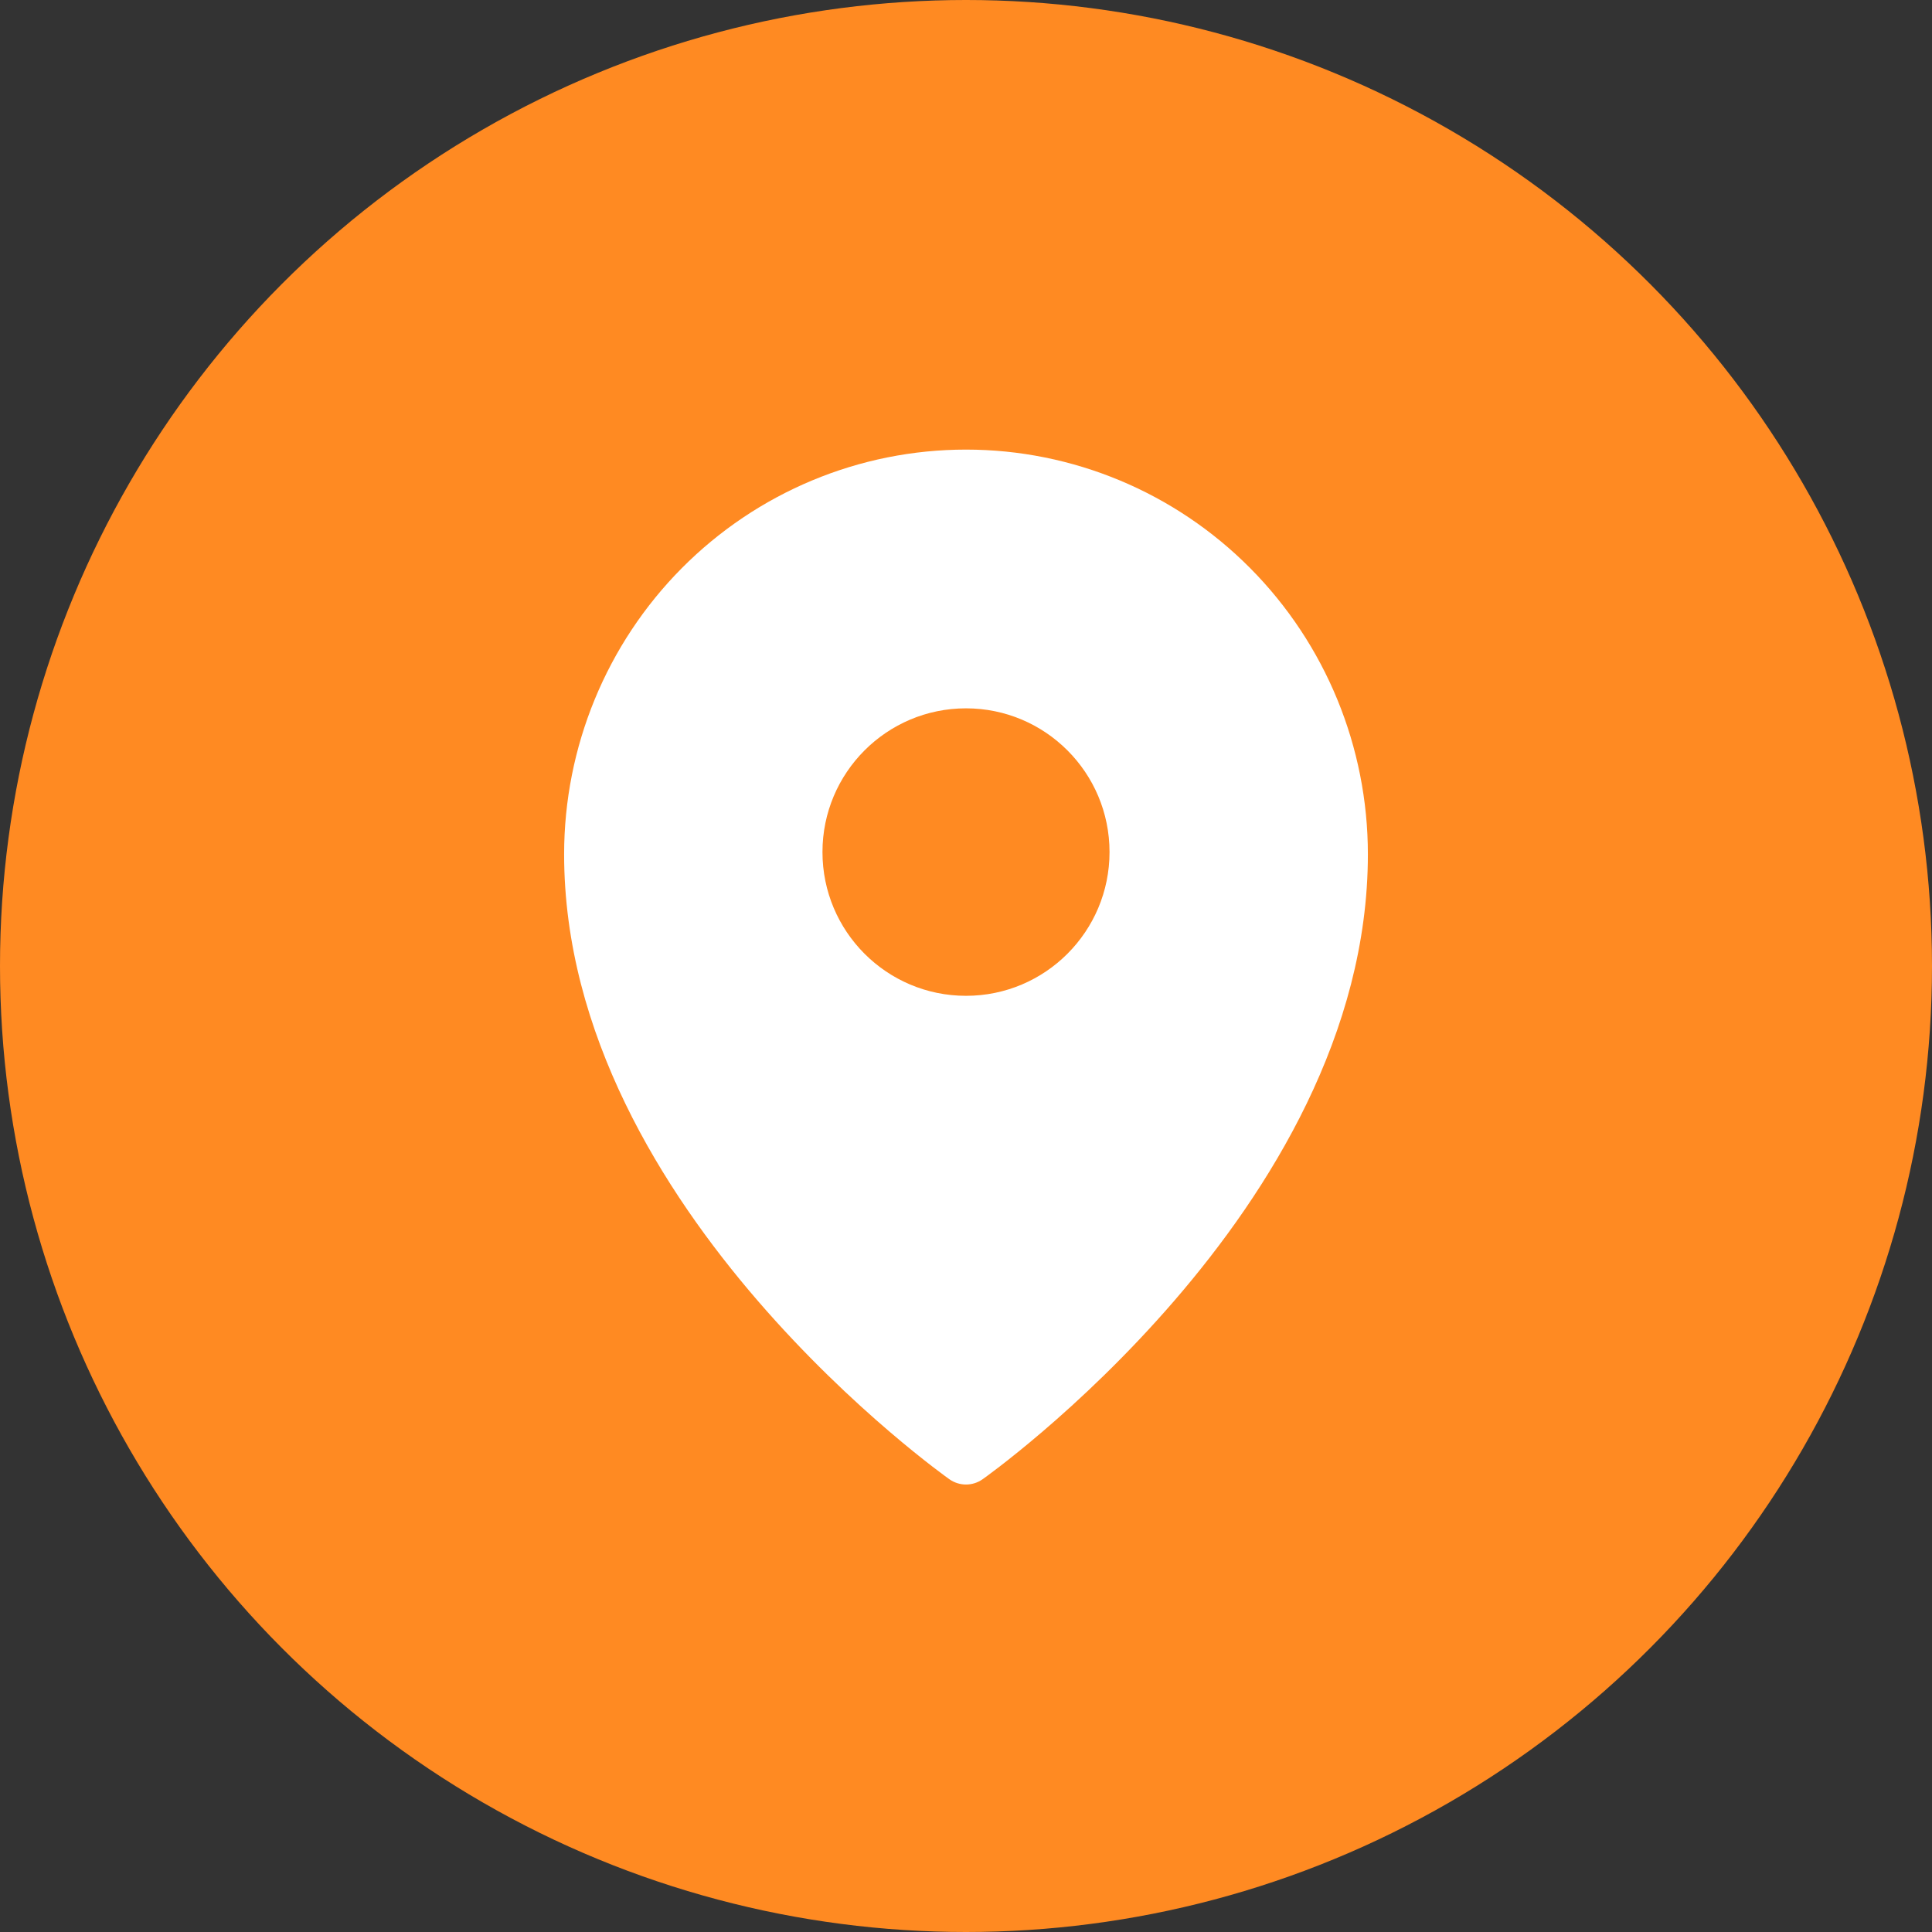
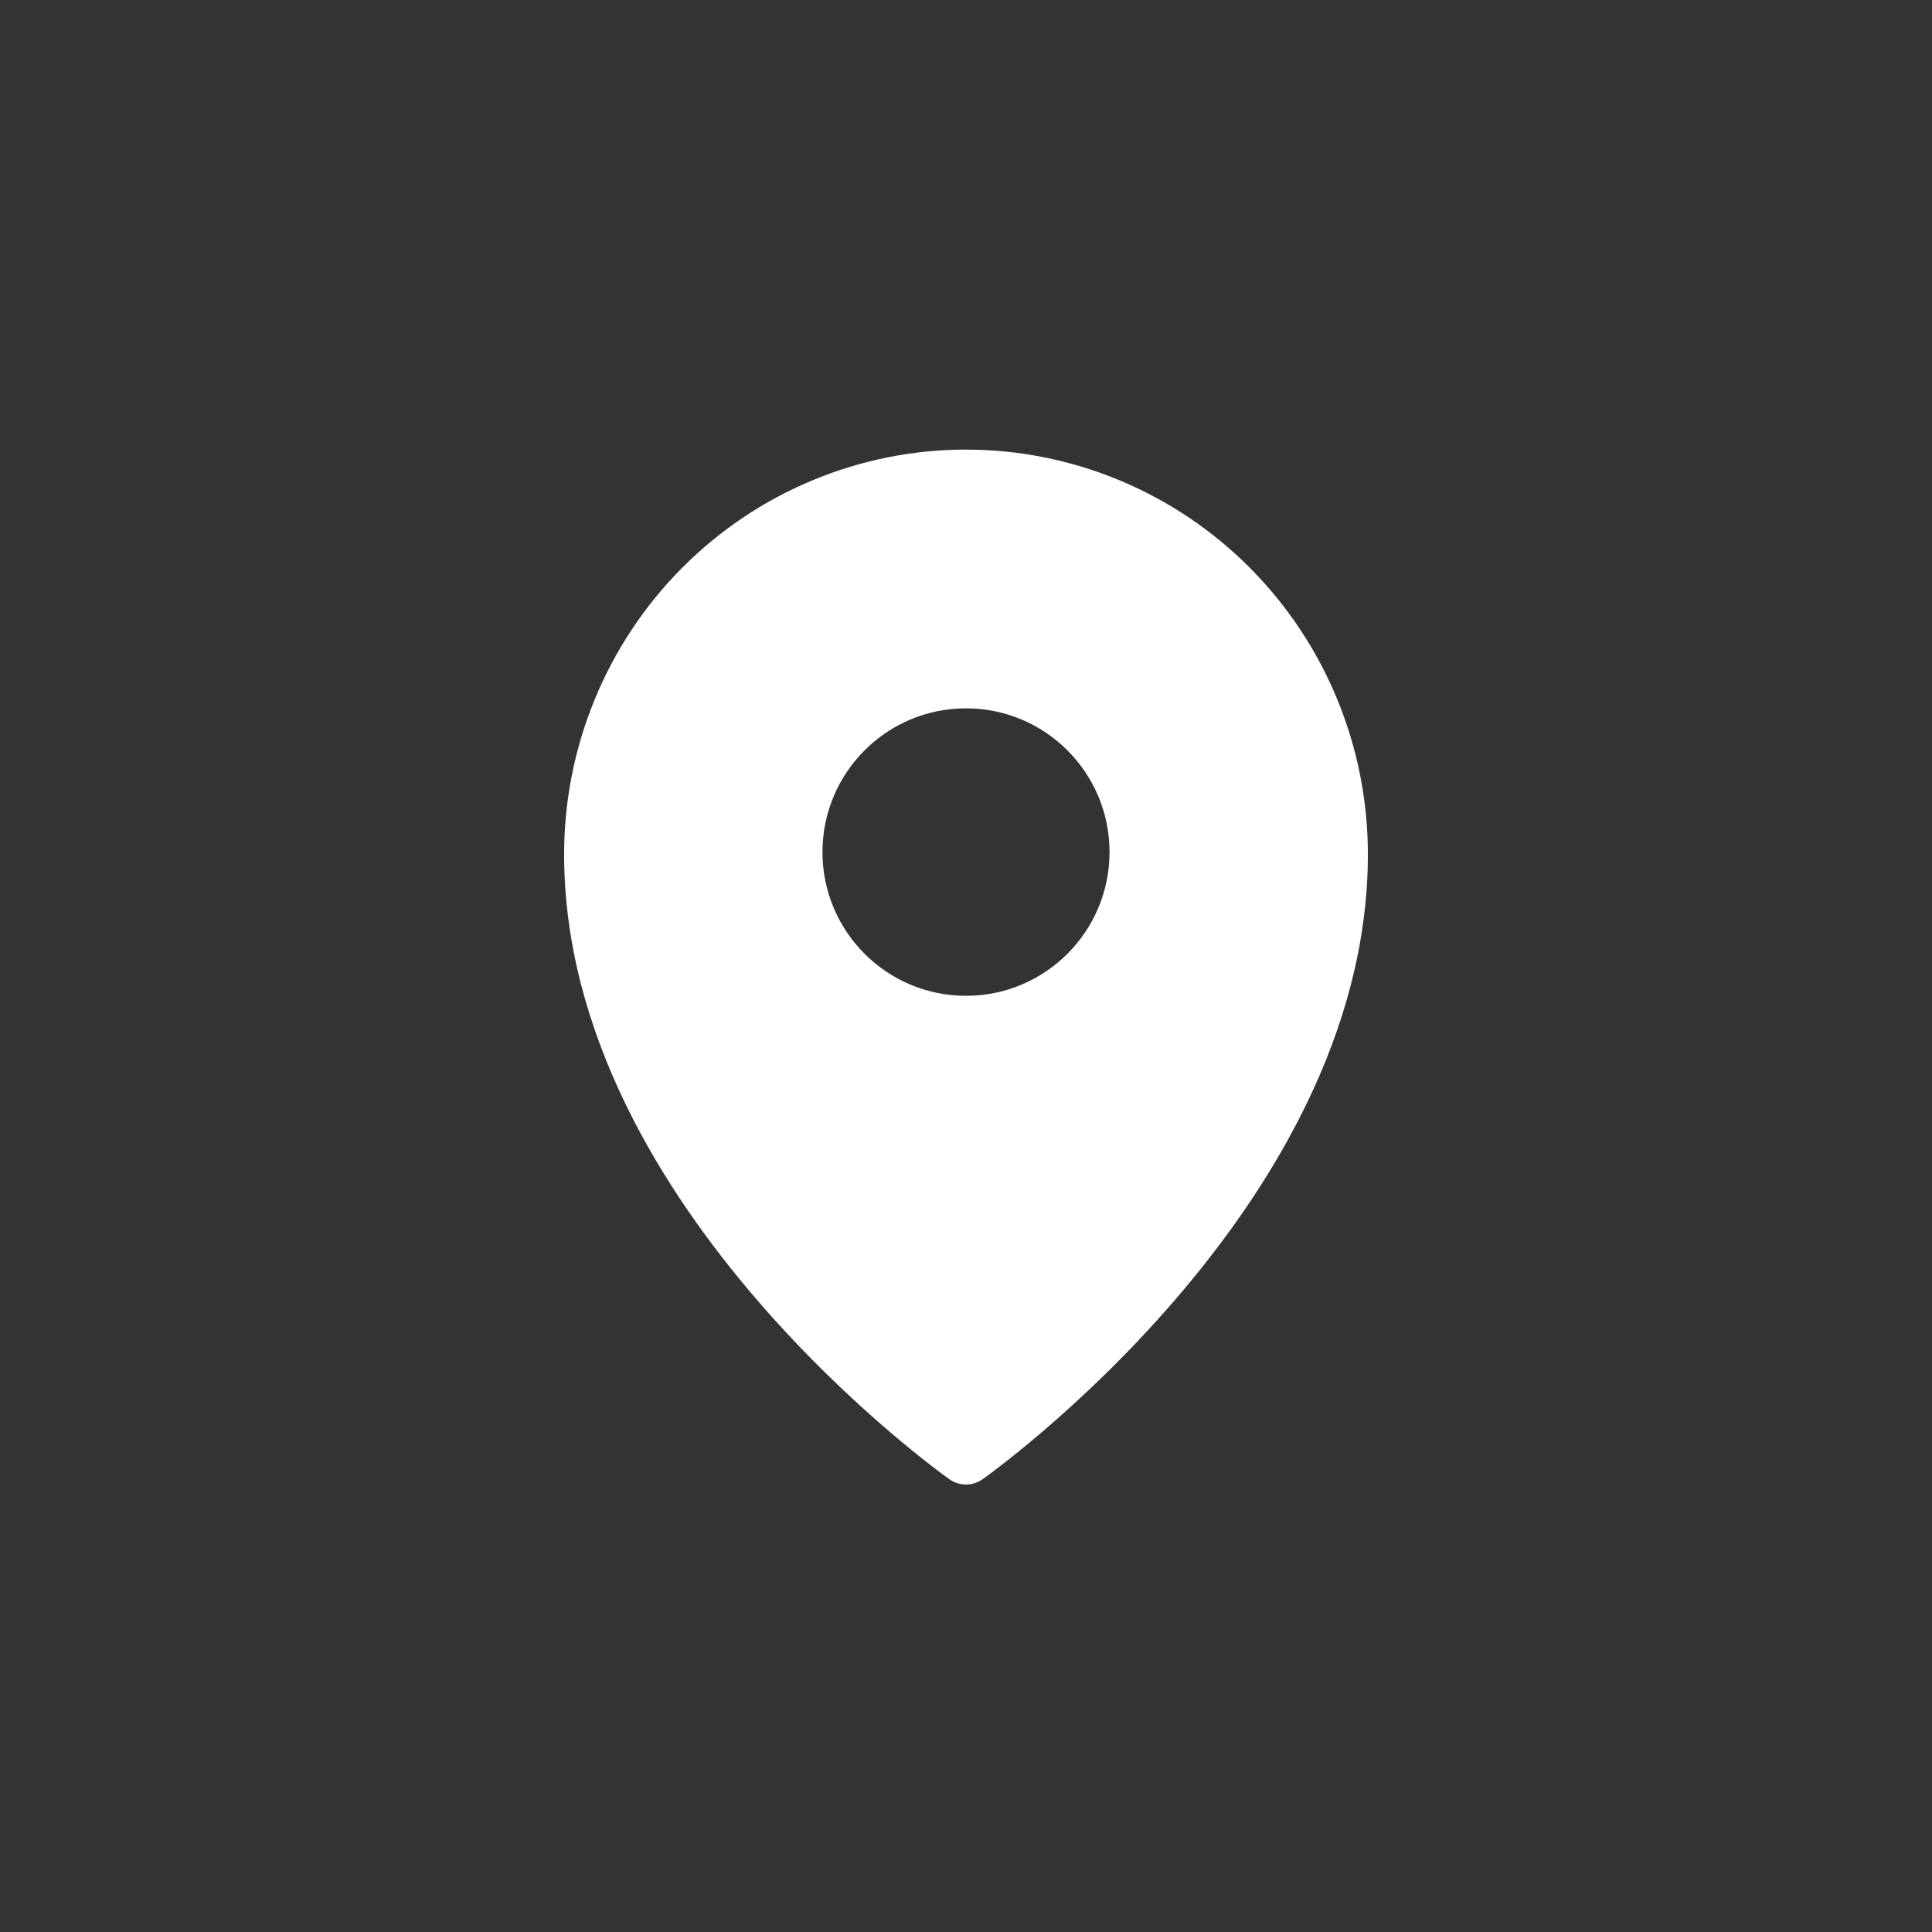
<svg xmlns="http://www.w3.org/2000/svg" width="911" height="911" viewBox="0 0 911 911" fill="none">
  <rect x="0" y="0" width="911" height="911" fill="#333333" stroke="none" />
-   <circle cx="455.5" cy="455.5" r="455.5" fill="#FF8A22" />
  <path fill-rule="evenodd" clip-rule="evenodd" d="M447.698 697.528C447.703 697.531 447.707 697.534 455.5 686.451L447.698 697.528ZM463.302 697.528L463.351 697.493L463.474 697.406L463.904 697.097C464.274 696.832 464.806 696.447 465.488 695.945C466.852 694.941 468.822 693.47 471.311 691.554C476.287 687.722 483.344 682.105 491.791 674.873C508.664 660.424 531.175 639.45 553.722 613.33C598.49 561.465 645 487.446 645 402.823C645 352.24 625.054 303.711 589.525 267.919C553.993 232.124 505.784 212 455.5 212C405.216 212 357.007 232.124 321.475 267.919C285.946 303.711 266 352.24 266 402.823C266 487.446 312.51 561.465 357.278 613.33C379.825 639.45 402.336 660.424 419.209 674.873C427.656 682.105 434.713 687.722 439.689 691.554C442.178 693.47 444.148 694.941 445.512 695.945C446.194 696.447 446.726 696.832 447.096 697.097L447.526 697.406L447.649 697.493L447.698 697.528C452.372 700.824 458.628 700.824 463.302 697.528ZM455.5 686.451L463.302 697.528C463.297 697.531 463.293 697.534 455.5 686.451ZM523.179 401.78C523.179 439.213 492.878 469.559 455.5 469.559C418.122 469.559 387.821 439.213 387.821 401.78C387.821 364.347 418.122 334.002 455.5 334.002C492.878 334.002 523.179 364.347 523.179 401.78Z" fill="white" />
</svg>